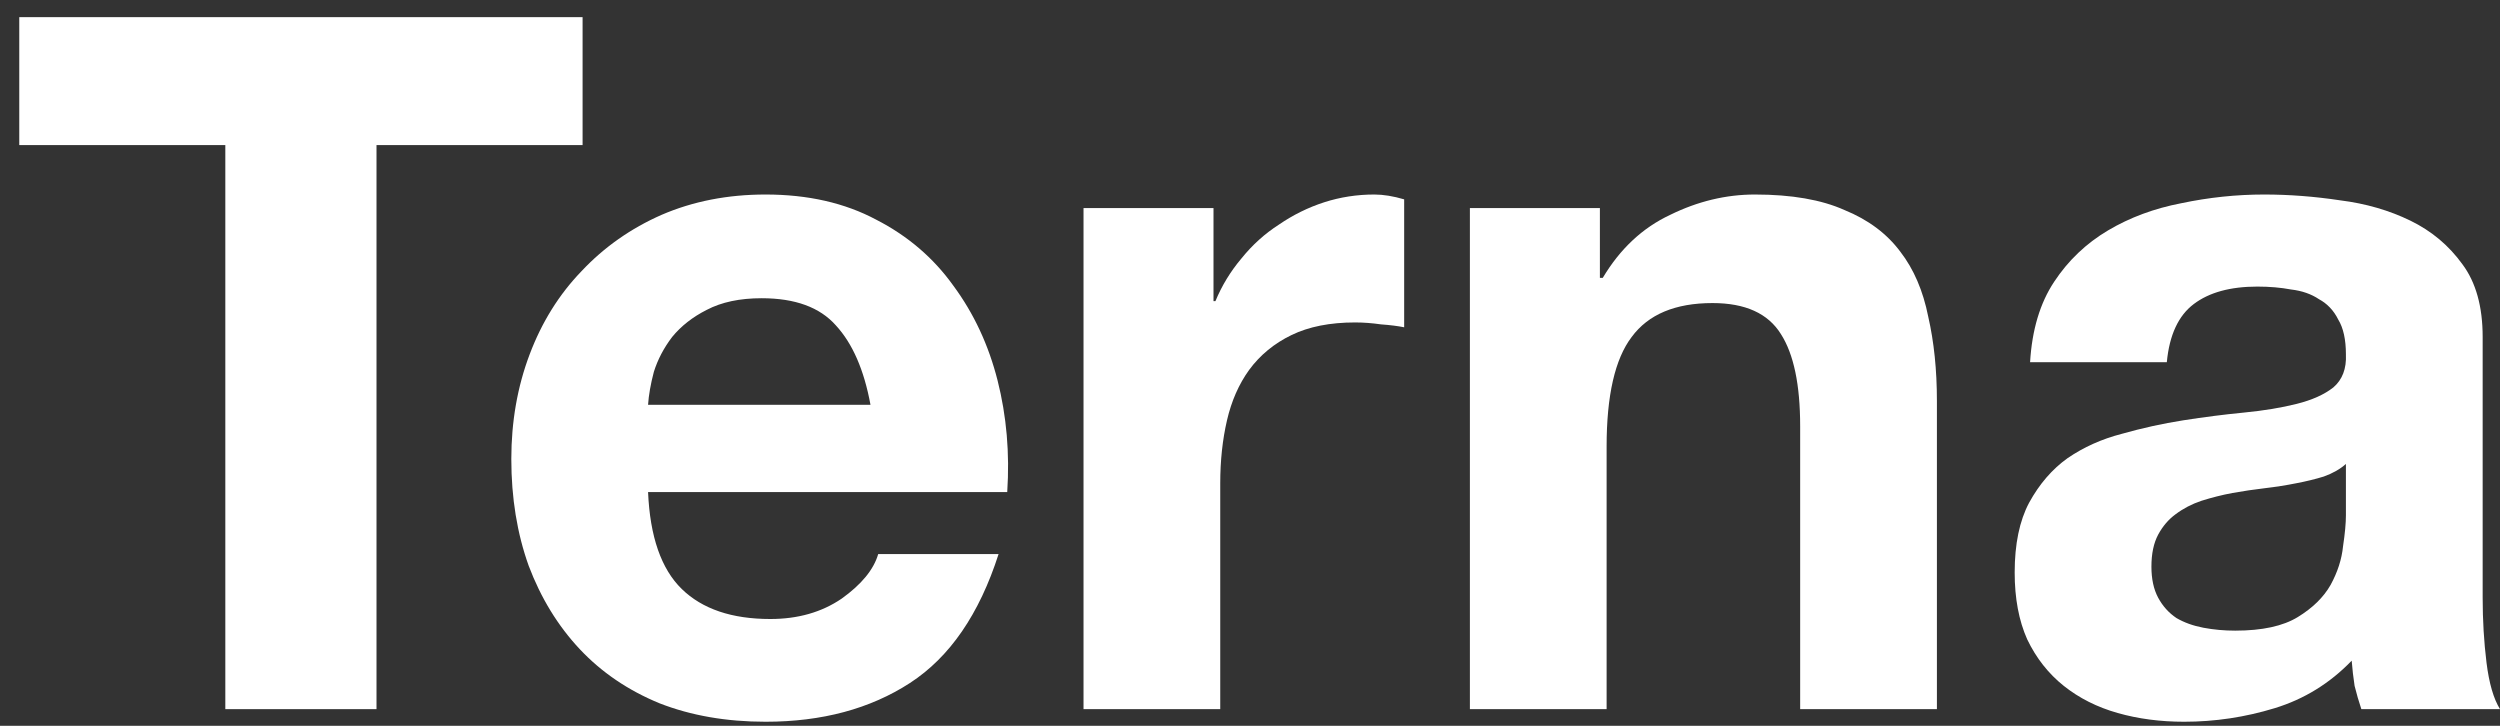
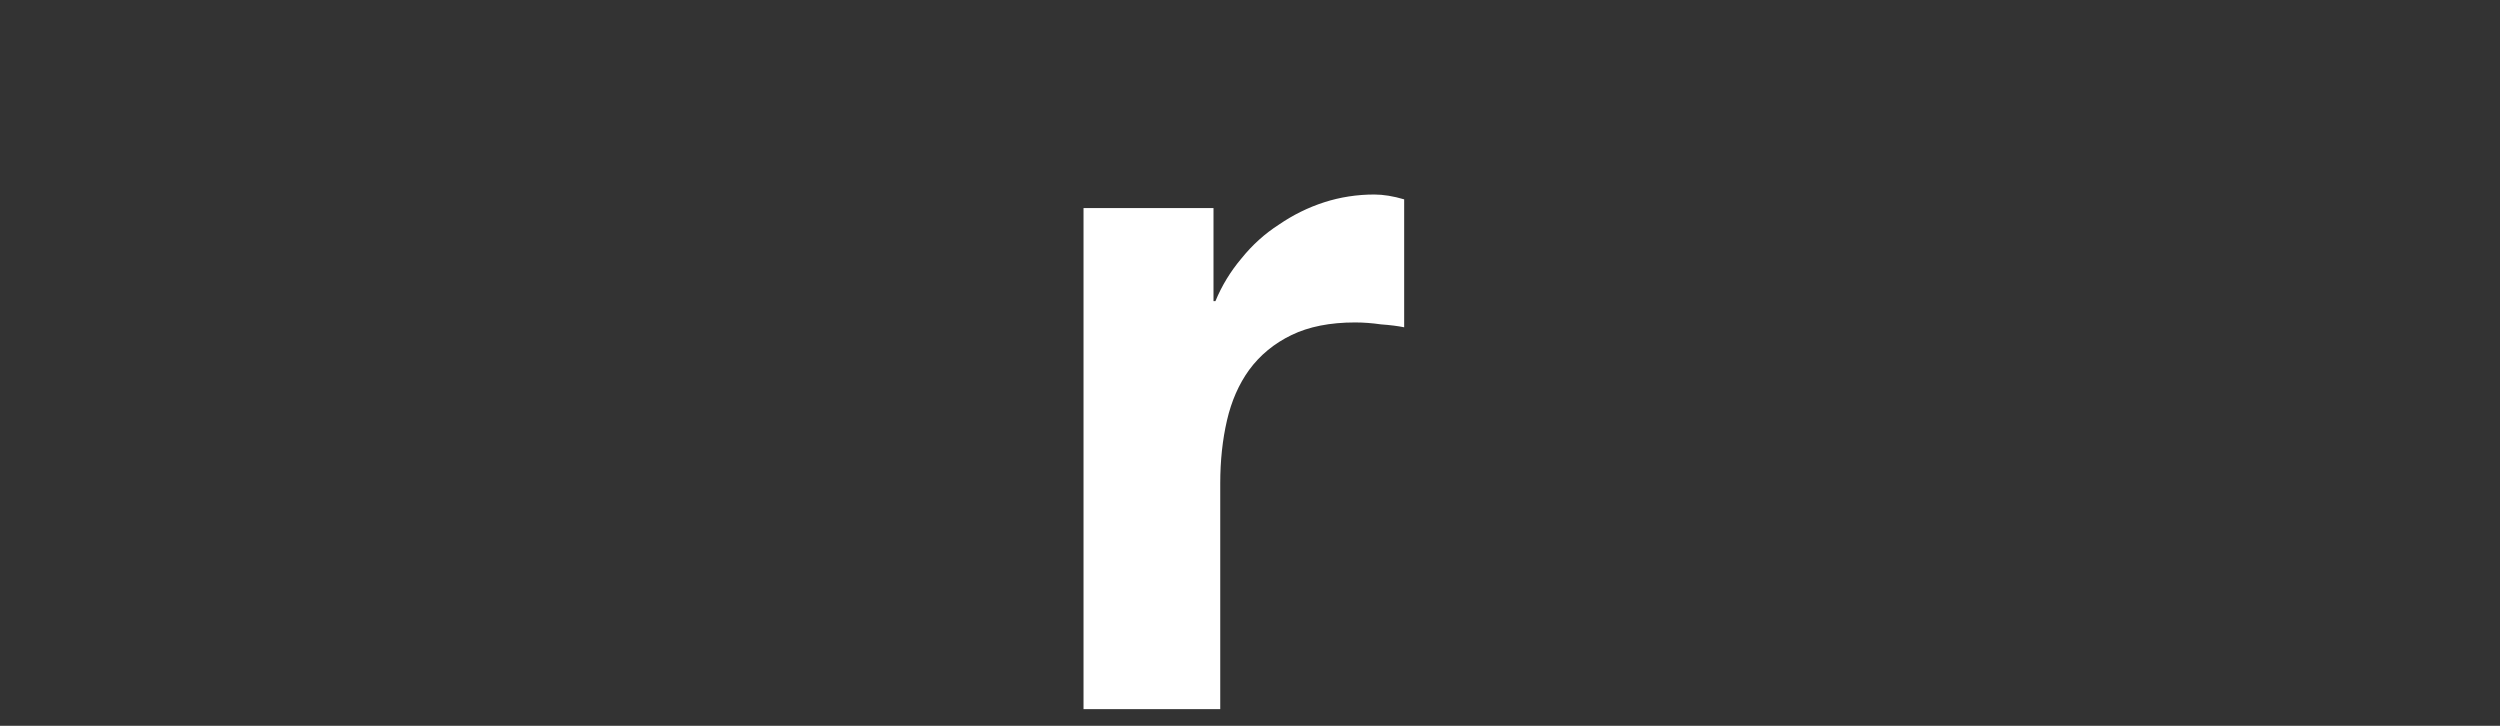
<svg xmlns="http://www.w3.org/2000/svg" width="93" height="27" viewBox="0 0 93 27" fill="none">
  <rect x="0" y="0" width="93" height="27" fill="#333333" stroke="none" />
-   <path d="M8.382 5.397V26.38H14.006V5.397H21.672V0.638H0.717V5.397H8.382Z" fill="white" />
-   <path d="M32.382 15.059H24.108C24.132 14.699 24.203 14.29 24.323 13.834C24.466 13.377 24.693 12.944 25.003 12.536C25.338 12.127 25.767 11.791 26.293 11.526C26.842 11.238 27.523 11.094 28.335 11.094C29.576 11.094 30.496 11.43 31.093 12.103C31.714 12.776 32.144 13.761 32.382 15.059ZM24.108 18.304H37.469C37.564 16.862 37.445 15.48 37.111 14.158C36.776 12.836 36.227 11.658 35.463 10.625C34.723 9.591 33.767 8.774 32.597 8.173C31.427 7.548 30.054 7.236 28.478 7.236C27.069 7.236 25.779 7.488 24.609 7.993C23.463 8.498 22.472 9.195 21.636 10.084C20.8 10.949 20.155 11.983 19.702 13.185C19.248 14.386 19.021 15.684 19.021 17.078C19.021 18.52 19.236 19.842 19.666 21.044C20.12 22.246 20.753 23.279 21.564 24.145C22.376 25.01 23.367 25.683 24.538 26.164C25.708 26.62 27.021 26.849 28.478 26.849C30.579 26.849 32.37 26.368 33.851 25.407C35.332 24.445 36.43 22.847 37.147 20.612H32.669C32.502 21.188 32.048 21.741 31.308 22.27C30.567 22.775 29.684 23.027 28.657 23.027C27.224 23.027 26.126 22.655 25.361 21.91C24.597 21.164 24.179 19.963 24.108 18.304Z" fill="white" />
  <path d="M40.307 7.741V26.38H45.393V17.98C45.393 17.139 45.477 16.357 45.644 15.636C45.811 14.915 46.086 14.29 46.468 13.761C46.874 13.209 47.399 12.776 48.044 12.464C48.689 12.151 49.477 11.995 50.408 11.995C50.718 11.995 51.041 12.019 51.375 12.067C51.709 12.091 51.996 12.127 52.235 12.175V7.416C51.829 7.296 51.459 7.236 51.124 7.236C50.48 7.236 49.859 7.332 49.262 7.524C48.665 7.717 48.104 7.993 47.578 8.354C47.053 8.69 46.587 9.111 46.181 9.615C45.775 10.096 45.453 10.625 45.214 11.202H45.142V7.741H40.307Z" fill="white" />
-   <path d="M54.68 7.741V26.38H59.766V16.61C59.766 14.711 60.077 13.353 60.698 12.536C61.318 11.694 62.321 11.274 63.706 11.274C64.924 11.274 65.772 11.658 66.25 12.428C66.727 13.173 66.966 14.314 66.966 15.853V26.38H72.053V14.915C72.053 13.761 71.945 12.716 71.73 11.779C71.539 10.817 71.193 10.012 70.692 9.363C70.19 8.69 69.498 8.173 68.614 7.813C67.754 7.428 66.644 7.236 65.283 7.236C64.208 7.236 63.157 7.488 62.13 7.993C61.103 8.474 60.268 9.255 59.623 10.336H59.516V7.741H54.68Z" fill="white" />
-   <path d="M75.519 13.473C75.591 12.271 75.889 11.274 76.415 10.481C76.94 9.687 77.609 9.051 78.421 8.57C79.233 8.089 80.14 7.753 81.143 7.56C82.17 7.344 83.197 7.236 84.224 7.236C85.155 7.236 86.098 7.308 87.053 7.452C88.009 7.572 88.88 7.825 89.668 8.209C90.457 8.594 91.101 9.135 91.603 9.832C92.104 10.505 92.355 11.406 92.355 12.536V22.234C92.355 23.075 92.403 23.88 92.498 24.649C92.594 25.419 92.761 25.995 93 26.38H87.842C87.746 26.092 87.662 25.803 87.591 25.515C87.543 25.202 87.507 24.89 87.483 24.577C86.671 25.419 85.716 26.008 84.618 26.344C83.519 26.68 82.397 26.849 81.251 26.849C80.367 26.849 79.543 26.741 78.779 26.524C78.015 26.308 77.346 25.971 76.773 25.515C76.2 25.058 75.746 24.481 75.412 23.784C75.101 23.087 74.946 22.258 74.946 21.297C74.946 20.239 75.125 19.374 75.483 18.701C75.865 18.004 76.343 17.451 76.916 17.042C77.513 16.634 78.182 16.333 78.922 16.141C79.686 15.925 80.451 15.756 81.215 15.636C81.979 15.516 82.731 15.42 83.471 15.348C84.212 15.276 84.868 15.168 85.442 15.023C86.015 14.879 86.468 14.675 86.803 14.41C87.137 14.122 87.292 13.713 87.268 13.185C87.268 12.632 87.173 12.199 86.982 11.887C86.815 11.55 86.576 11.298 86.266 11.13C85.979 10.937 85.633 10.817 85.227 10.769C84.845 10.697 84.427 10.661 83.973 10.661C82.97 10.661 82.182 10.877 81.609 11.31C81.036 11.742 80.701 12.464 80.606 13.473H75.519ZM87.268 17.259C87.053 17.451 86.779 17.607 86.445 17.727C86.134 17.823 85.788 17.908 85.406 17.98C85.048 18.052 84.665 18.112 84.26 18.16C83.853 18.208 83.448 18.268 83.042 18.34C82.659 18.412 82.277 18.509 81.895 18.629C81.537 18.749 81.215 18.917 80.928 19.133C80.665 19.326 80.451 19.578 80.283 19.89C80.116 20.203 80.033 20.599 80.033 21.08C80.033 21.537 80.116 21.922 80.283 22.234C80.451 22.546 80.677 22.799 80.964 22.991C81.251 23.159 81.585 23.279 81.967 23.352C82.349 23.424 82.743 23.46 83.149 23.46C84.152 23.46 84.928 23.291 85.477 22.955C86.027 22.619 86.433 22.222 86.695 21.765C86.958 21.285 87.113 20.804 87.161 20.323C87.233 19.842 87.268 19.458 87.268 19.169V17.259Z" fill="white" />
</svg>